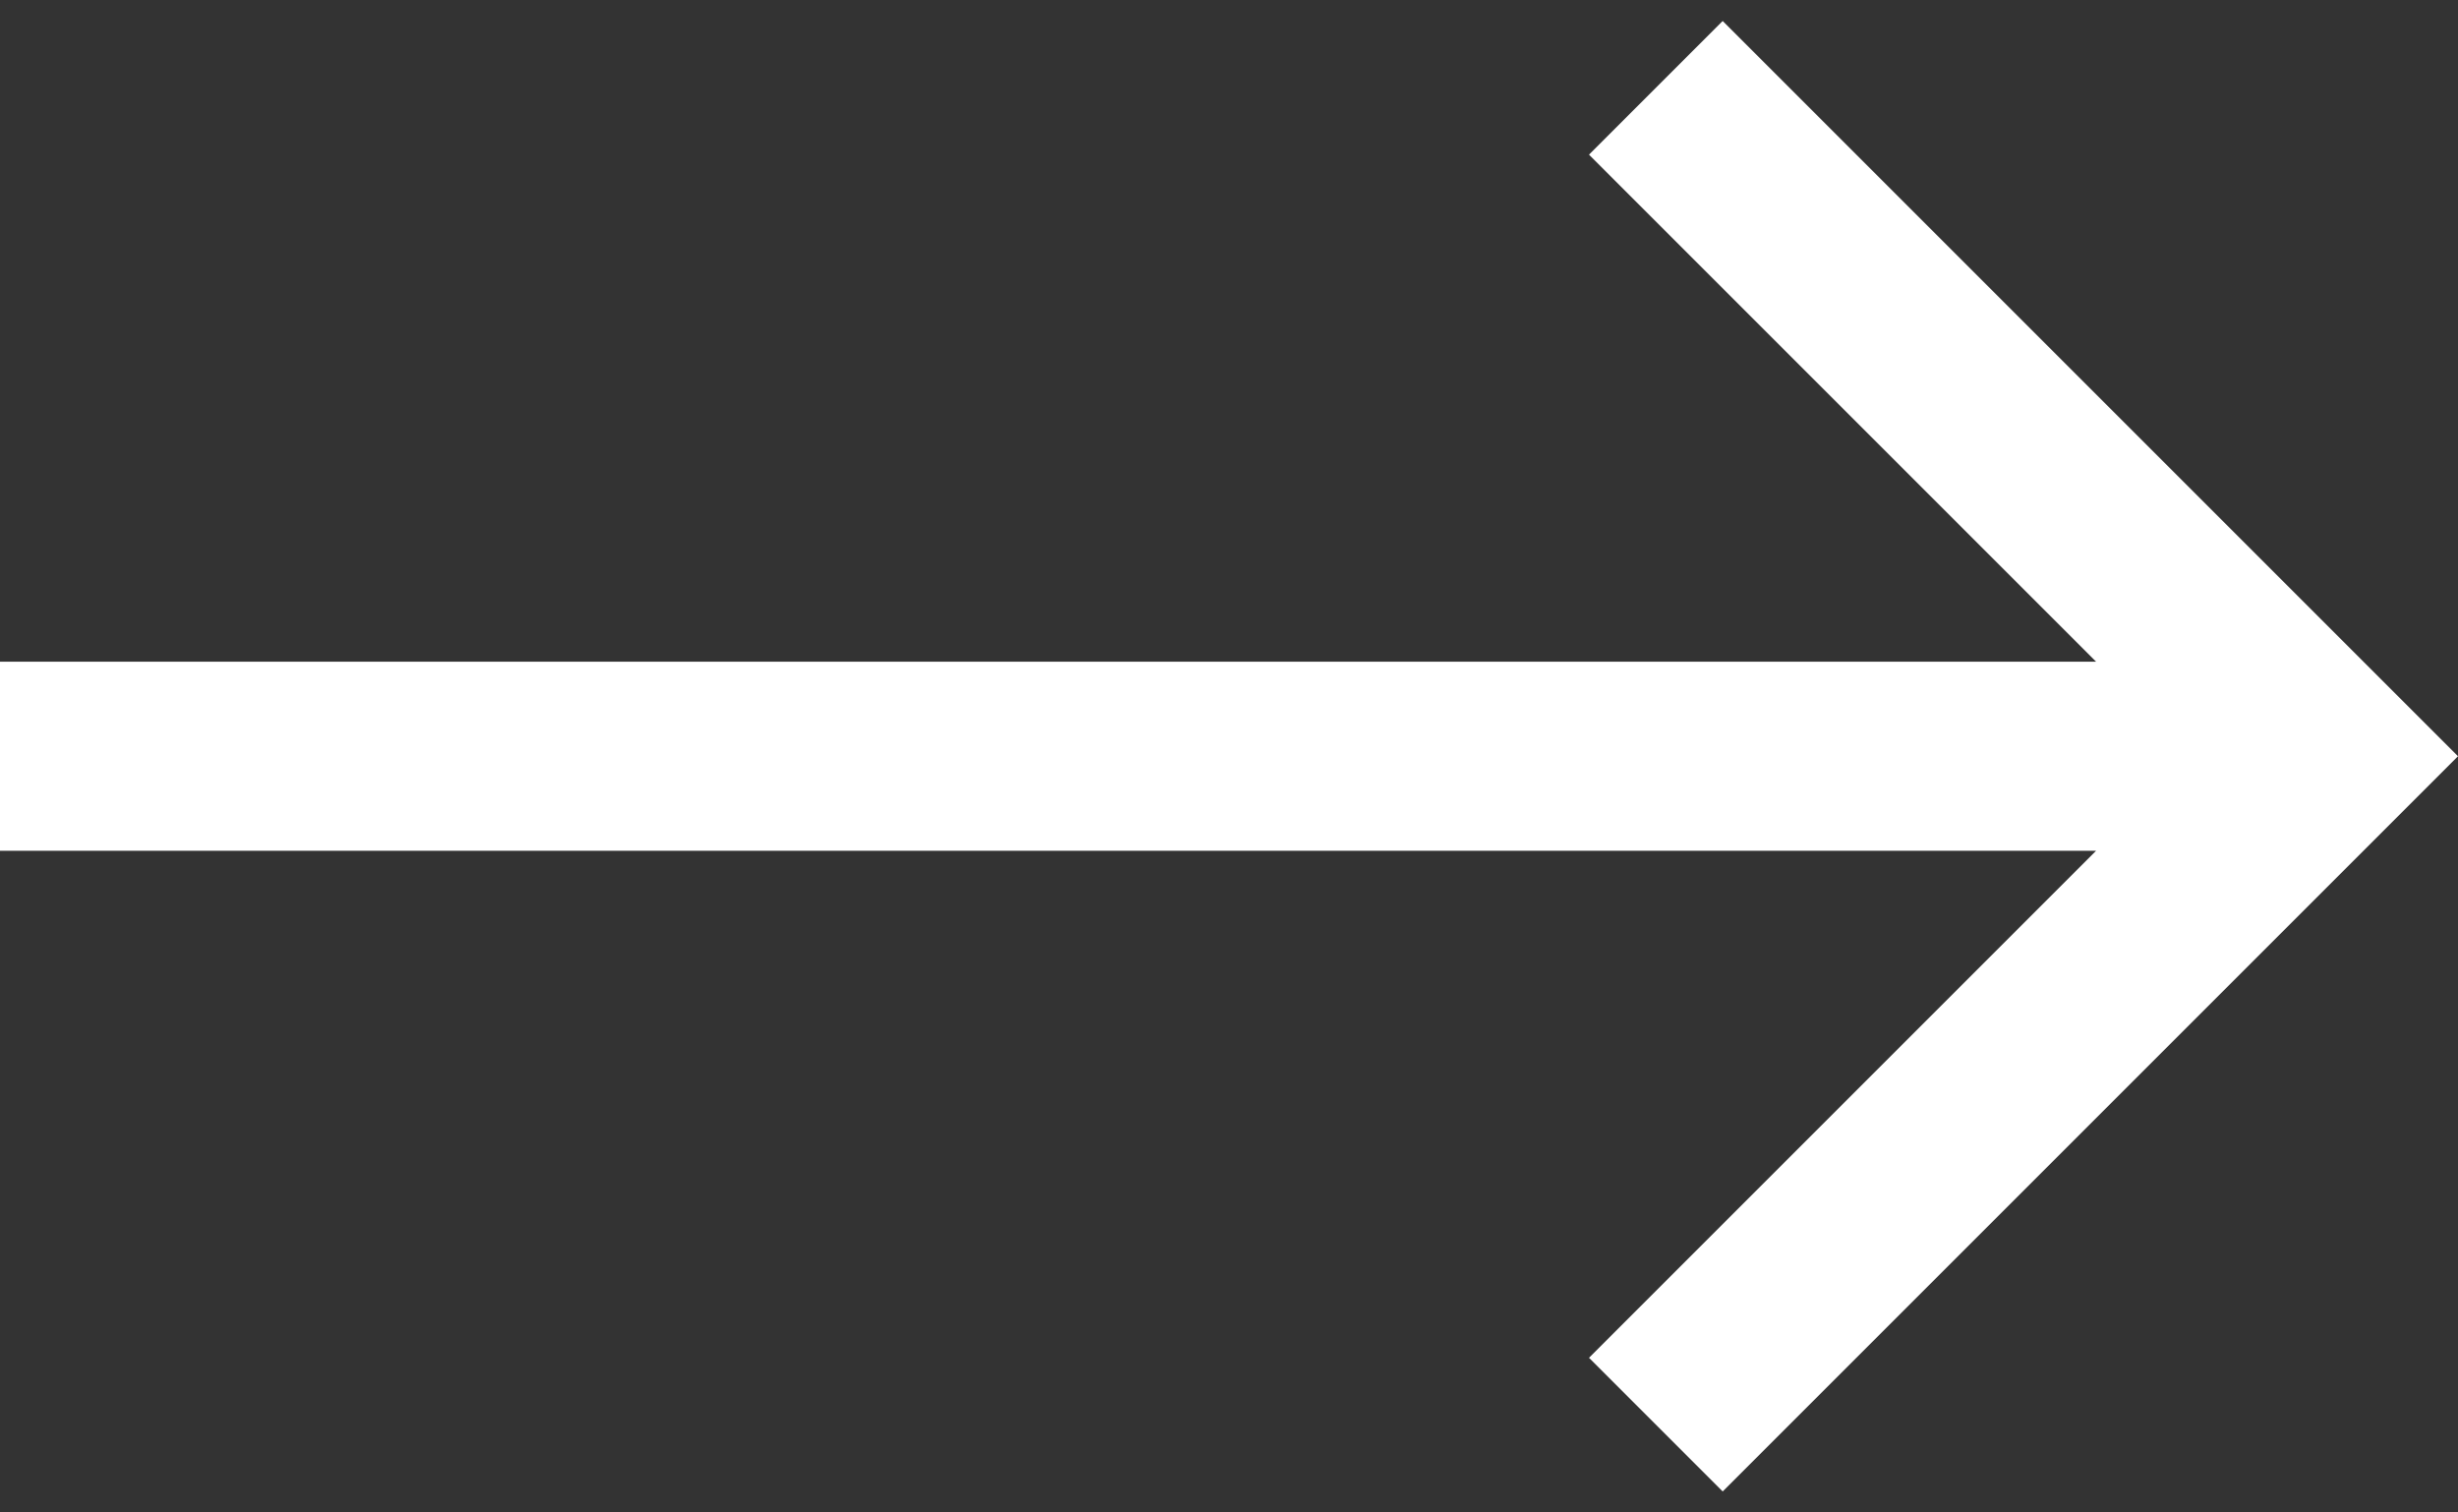
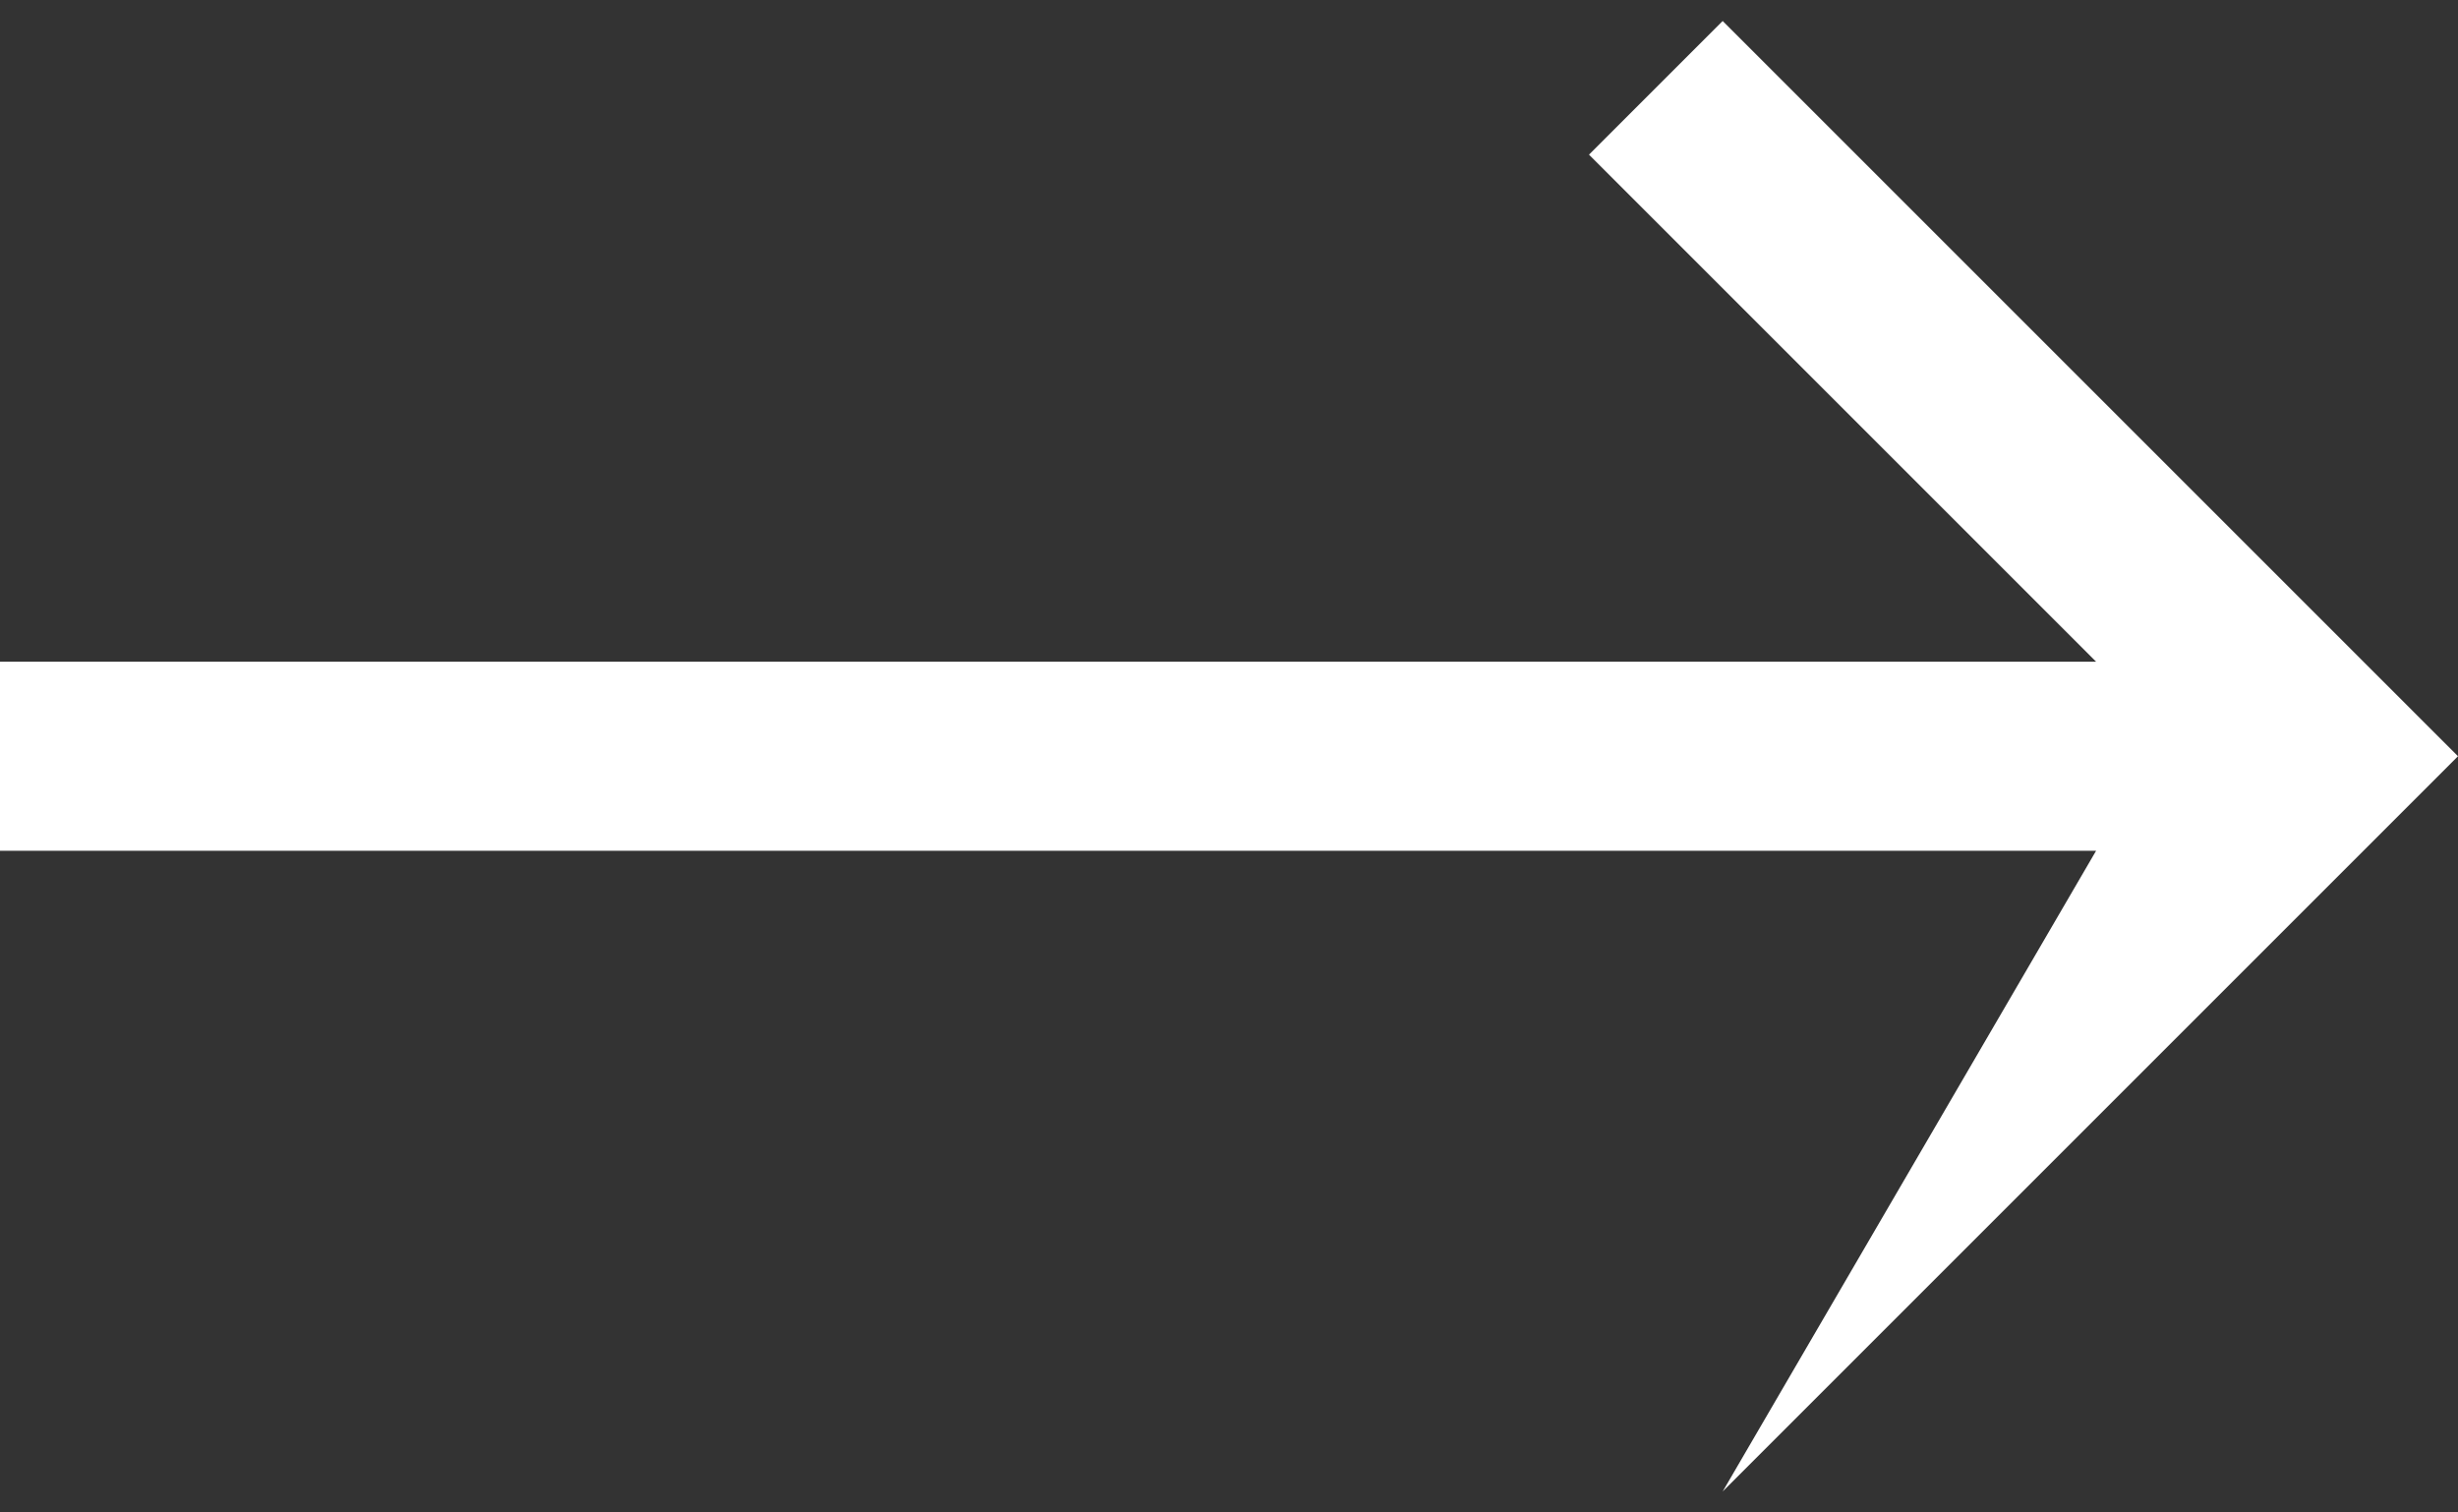
<svg xmlns="http://www.w3.org/2000/svg" width="26" height="16" viewBox="0 0 26 16" fill="none">
  <rect x="0" y="0" width="26" height="16" fill="#333333" stroke="none" />
-   <path d="M22.172 7L16.808 1.636L18.222 0.222L26 8L18.222 15.778L16.808 14.364L22.172 9H0V7H22.172Z" fill="white" />
+   <path d="M22.172 7L16.808 1.636L18.222 0.222L26 8L18.222 15.778L22.172 9H0V7H22.172Z" fill="white" />
</svg>